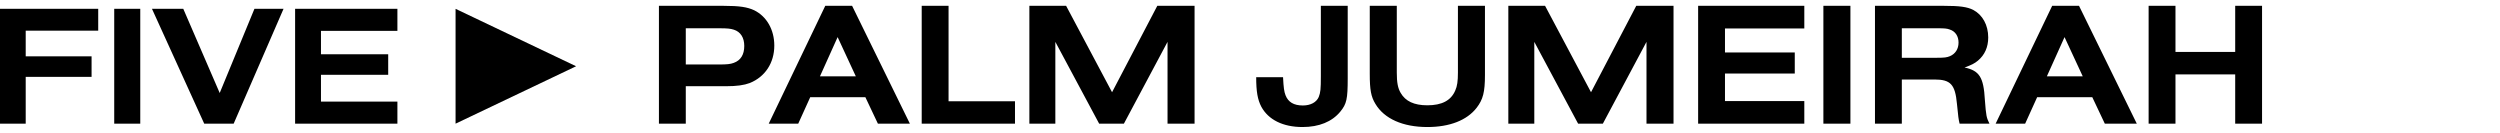
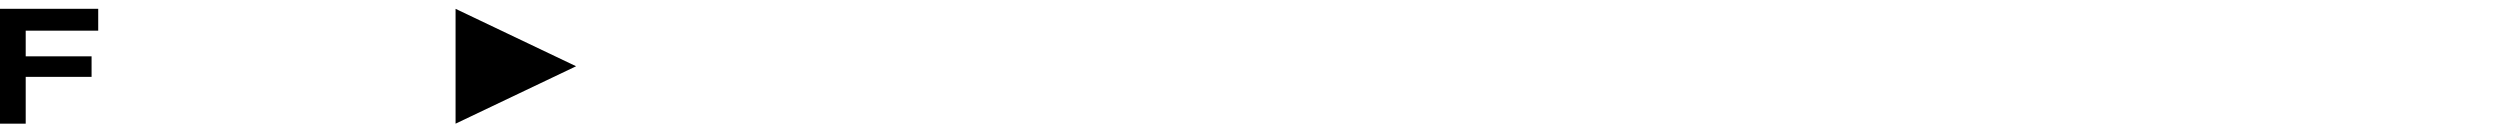
<svg xmlns="http://www.w3.org/2000/svg" width="283" height="15" viewBox="0 0 283 15" fill="none">
  <g clip-path="url(#clip0_11954_22656)">
    <path d="M65.214 7.5L51.57 1V14L65.214 7.5Z" fill="black" />
    <path d="M0 1H11.118V3.475H2.91V6.379H10.366V8.698H2.91V13.998H0V1Z" fill="black" />
-     <path d="M12.93 1H15.878V13.998H12.93V1Z" fill="black" />
-     <path d="M23.118 13.998L17.203 1H20.748L24.871 10.528L28.802 1H32.096L26.451 13.998H23.118Z" fill="black" />
-     <path d="M33.406 1H44.986V3.494H36.334V6.145H43.944V8.464H36.334V11.505H44.986V13.999H33.406V1Z" fill="black" />
+     <path d="M12.93 1H15.878V13.998V1Z" fill="black" />
  </g>
-   <path d="M74.591 14V0.66H81.931C83.711 0.66 84.591 0.8 85.371 1.16C86.791 1.86 87.651 3.36 87.651 5.16C87.651 7.12 86.611 8.7 84.871 9.4C84.231 9.64 83.411 9.76 82.191 9.76H77.631V14H74.591ZM77.631 7.3H81.351C82.311 7.3 82.671 7.26 83.051 7.12C83.851 6.84 84.251 6.18 84.251 5.2C84.251 4.26 83.831 3.6 83.071 3.36C82.691 3.24 82.351 3.2 81.411 3.2H77.631V7.3ZM87.019 14L93.419 0.66H96.459L102.999 14H99.379L97.959 11H91.719L90.359 14H87.019ZM92.819 8.64H96.879L94.819 4.2L92.819 8.64ZM104.337 14V0.66H107.377V11.46H114.897V14H104.337ZM116.525 14V0.66H120.685L125.885 10.44L131.005 0.66H135.225V14H132.165V4.74L127.225 14H124.425L119.465 4.74V14H116.525ZM152.561 0.66V8.86C152.561 11.22 152.441 11.76 151.721 12.64C150.781 13.78 149.321 14.38 147.441 14.38C145.241 14.38 143.581 13.56 142.781 12.08C142.361 11.28 142.201 10.36 142.201 8.74H145.241C145.301 9.94 145.361 10.36 145.521 10.78C145.821 11.56 146.461 11.94 147.481 11.94C148.361 11.94 149.021 11.58 149.281 10.98C149.481 10.46 149.521 10.12 149.521 8.6V0.66H152.561ZM158.117 0.66V8.22C158.117 9.34 158.237 9.98 158.557 10.52C159.097 11.46 160.077 11.92 161.577 11.92C163.217 11.92 164.257 11.38 164.737 10.24C164.957 9.76 165.037 9.18 165.037 8.22V0.66H168.097V8.48C168.097 10.44 167.877 11.26 167.157 12.2C166.057 13.62 164.097 14.38 161.577 14.38C158.797 14.38 156.697 13.44 155.697 11.76C155.197 10.94 155.057 10.18 155.057 8.34V0.66H158.117ZM170.743 14V0.66H174.903L180.103 10.44L185.223 0.66H189.443V14H186.383V4.74L181.443 14H178.643L173.683 4.74V14H170.743ZM192.228 14V0.66H204.248V3.22H195.268V5.94H203.168V8.32H195.268V11.44H204.248V14H192.228ZM206.407 14V0.66H209.467V14H206.407ZM212.247 14V0.66H220.087C221.847 0.66 222.687 0.78 223.367 1.12C224.427 1.68 225.067 2.84 225.067 4.24C225.067 5.34 224.667 6.22 223.907 6.86C223.527 7.18 223.167 7.36 222.387 7.64C224.067 8 224.547 8.74 224.687 11.3C224.827 13.16 224.867 13.3 225.207 14H221.827C221.687 13.4 221.687 13.32 221.527 11.76C221.327 9.56 220.807 9 218.987 9H215.287V14H212.247ZM215.287 6.54H219.247C220.127 6.54 220.387 6.5 220.727 6.36C221.347 6.1 221.707 5.54 221.707 4.82C221.707 4.1 221.347 3.54 220.707 3.34C220.387 3.22 220.107 3.2 219.247 3.2H215.287V6.54ZM225.906 14L232.306 0.66H235.346L241.886 14H238.266L236.846 11H230.606L229.246 14H225.906ZM231.706 8.64H235.766L233.706 4.2L231.706 8.64ZM243.224 14V0.66H246.264V5.88H253.024V0.66H256.064V14H253.024V8.42H246.264V14H243.224Z" fill="black" />
  <defs>
    <clipPath id="clip0_11954_22656">
      <rect width="65.211" height="13" fill="white" transform="translate(0 1)" />
    </clipPath>
  </defs>
</svg>